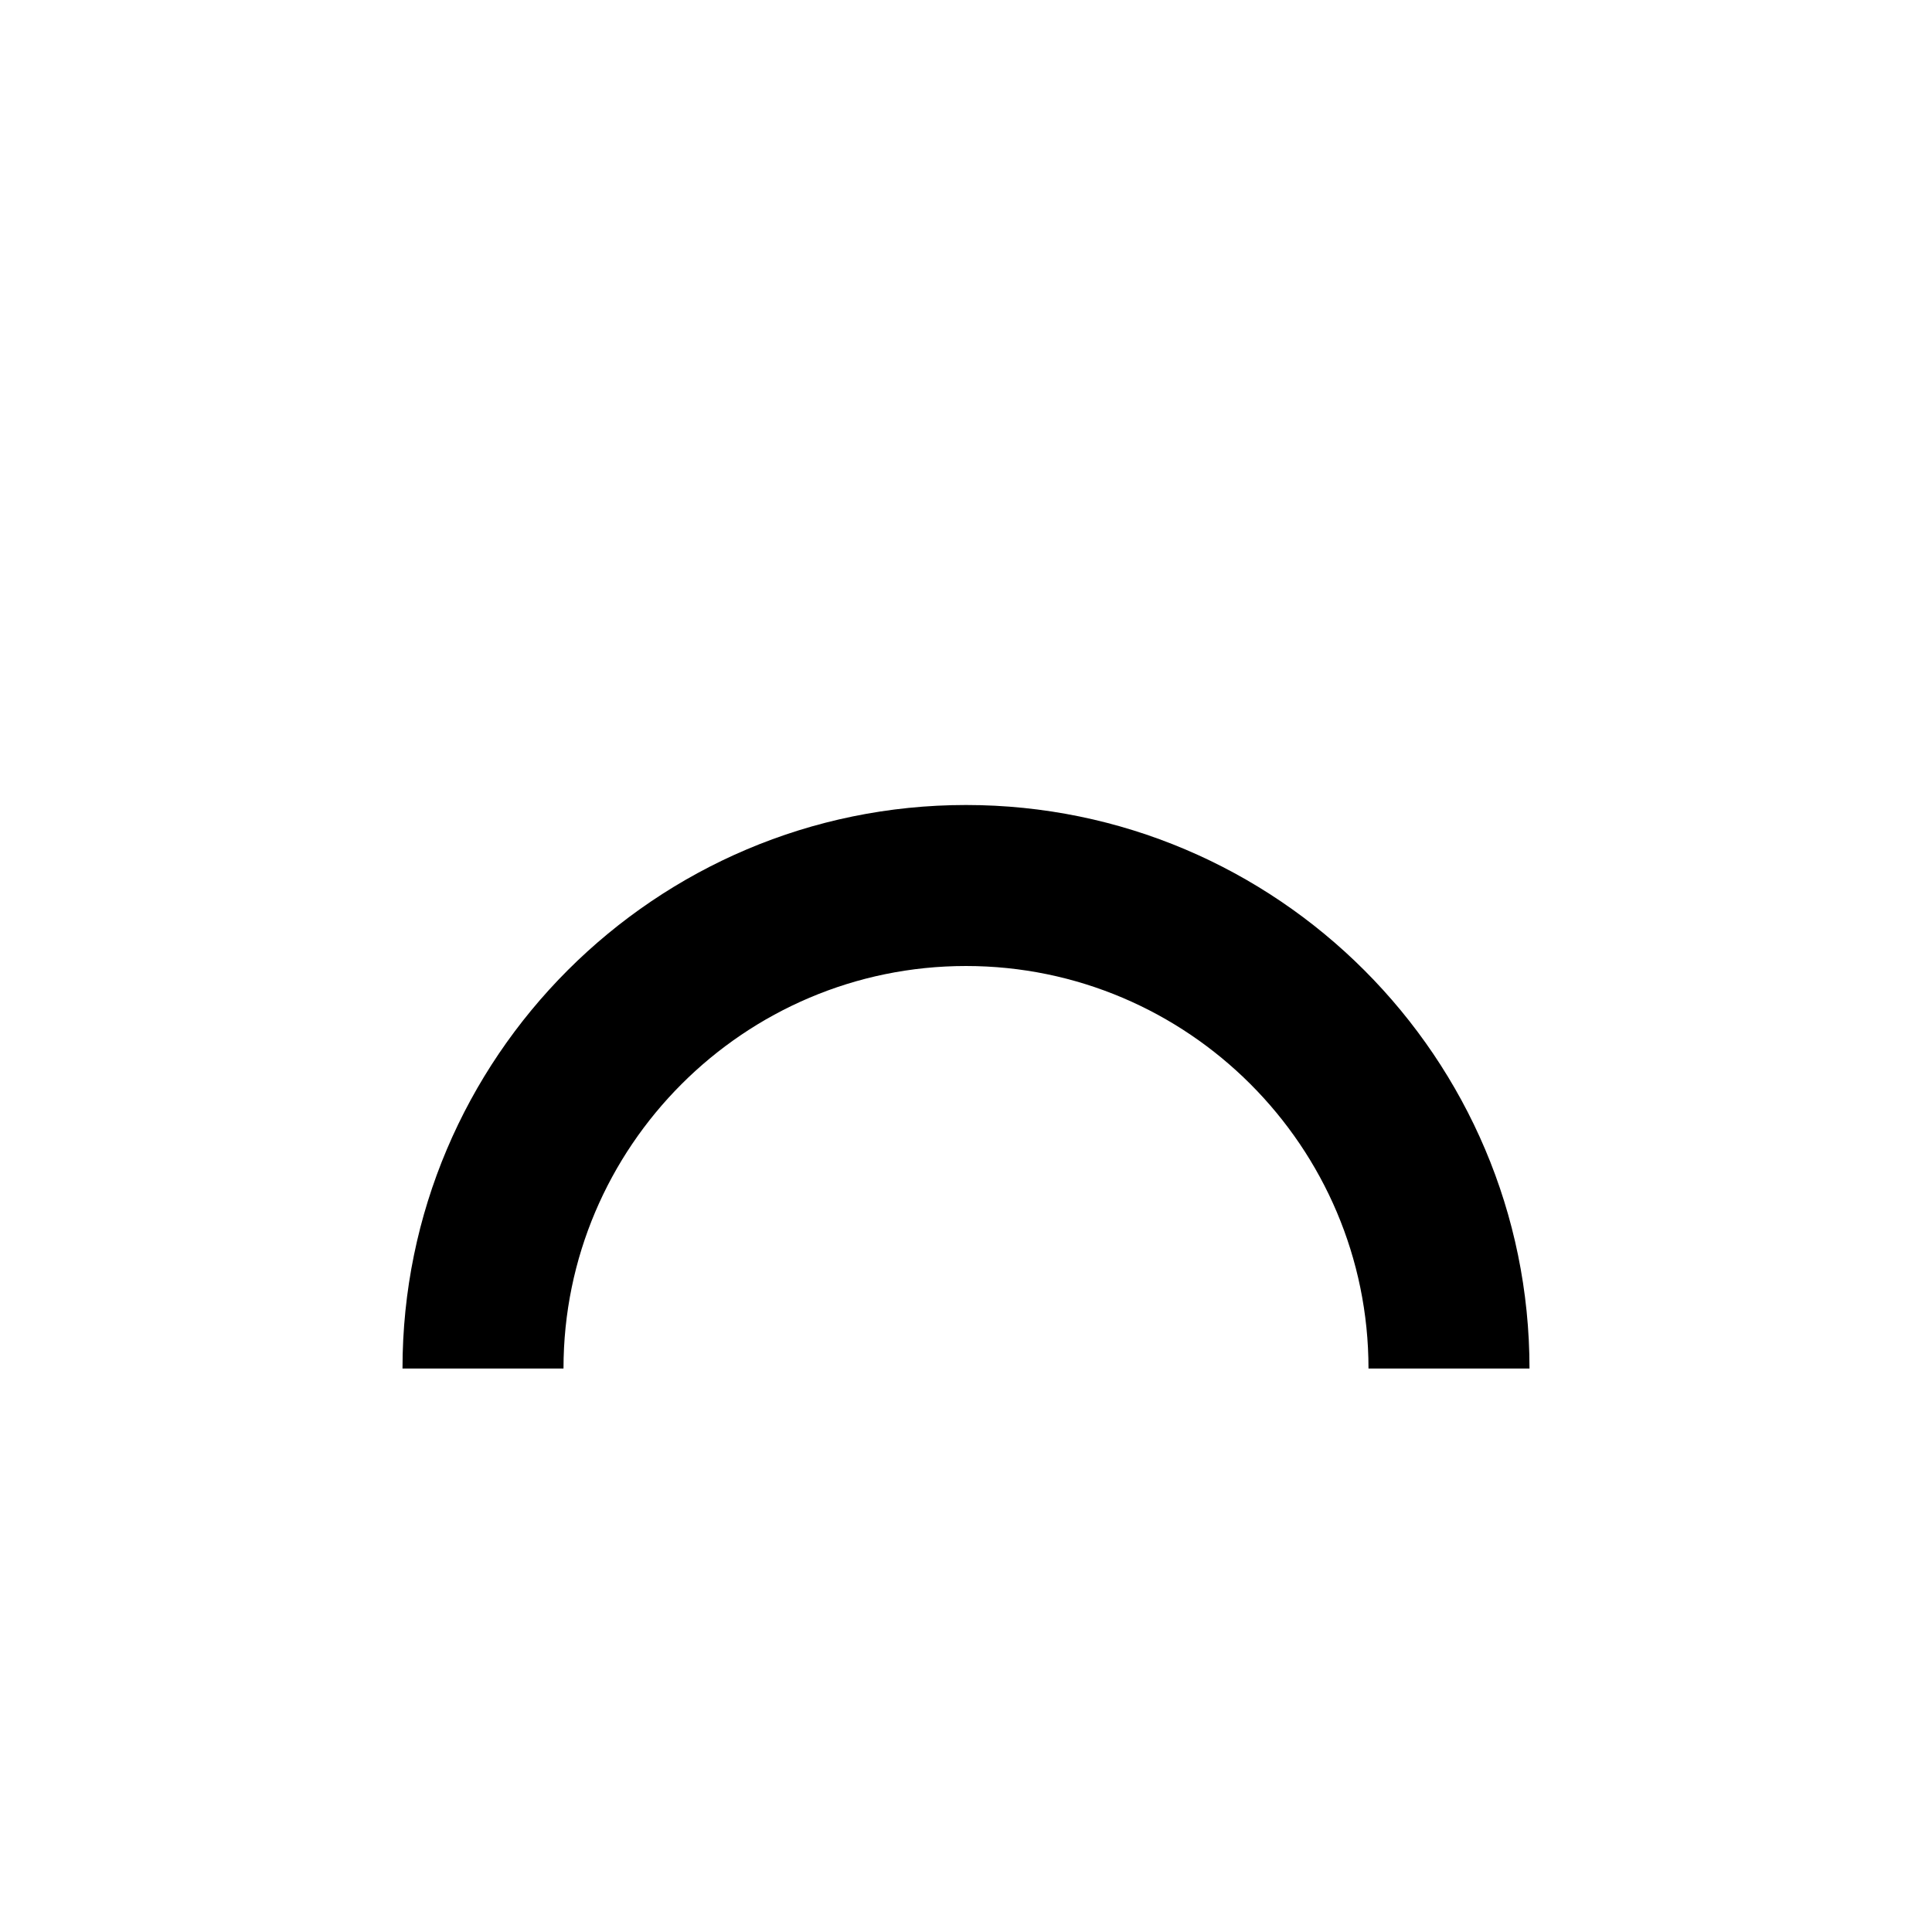
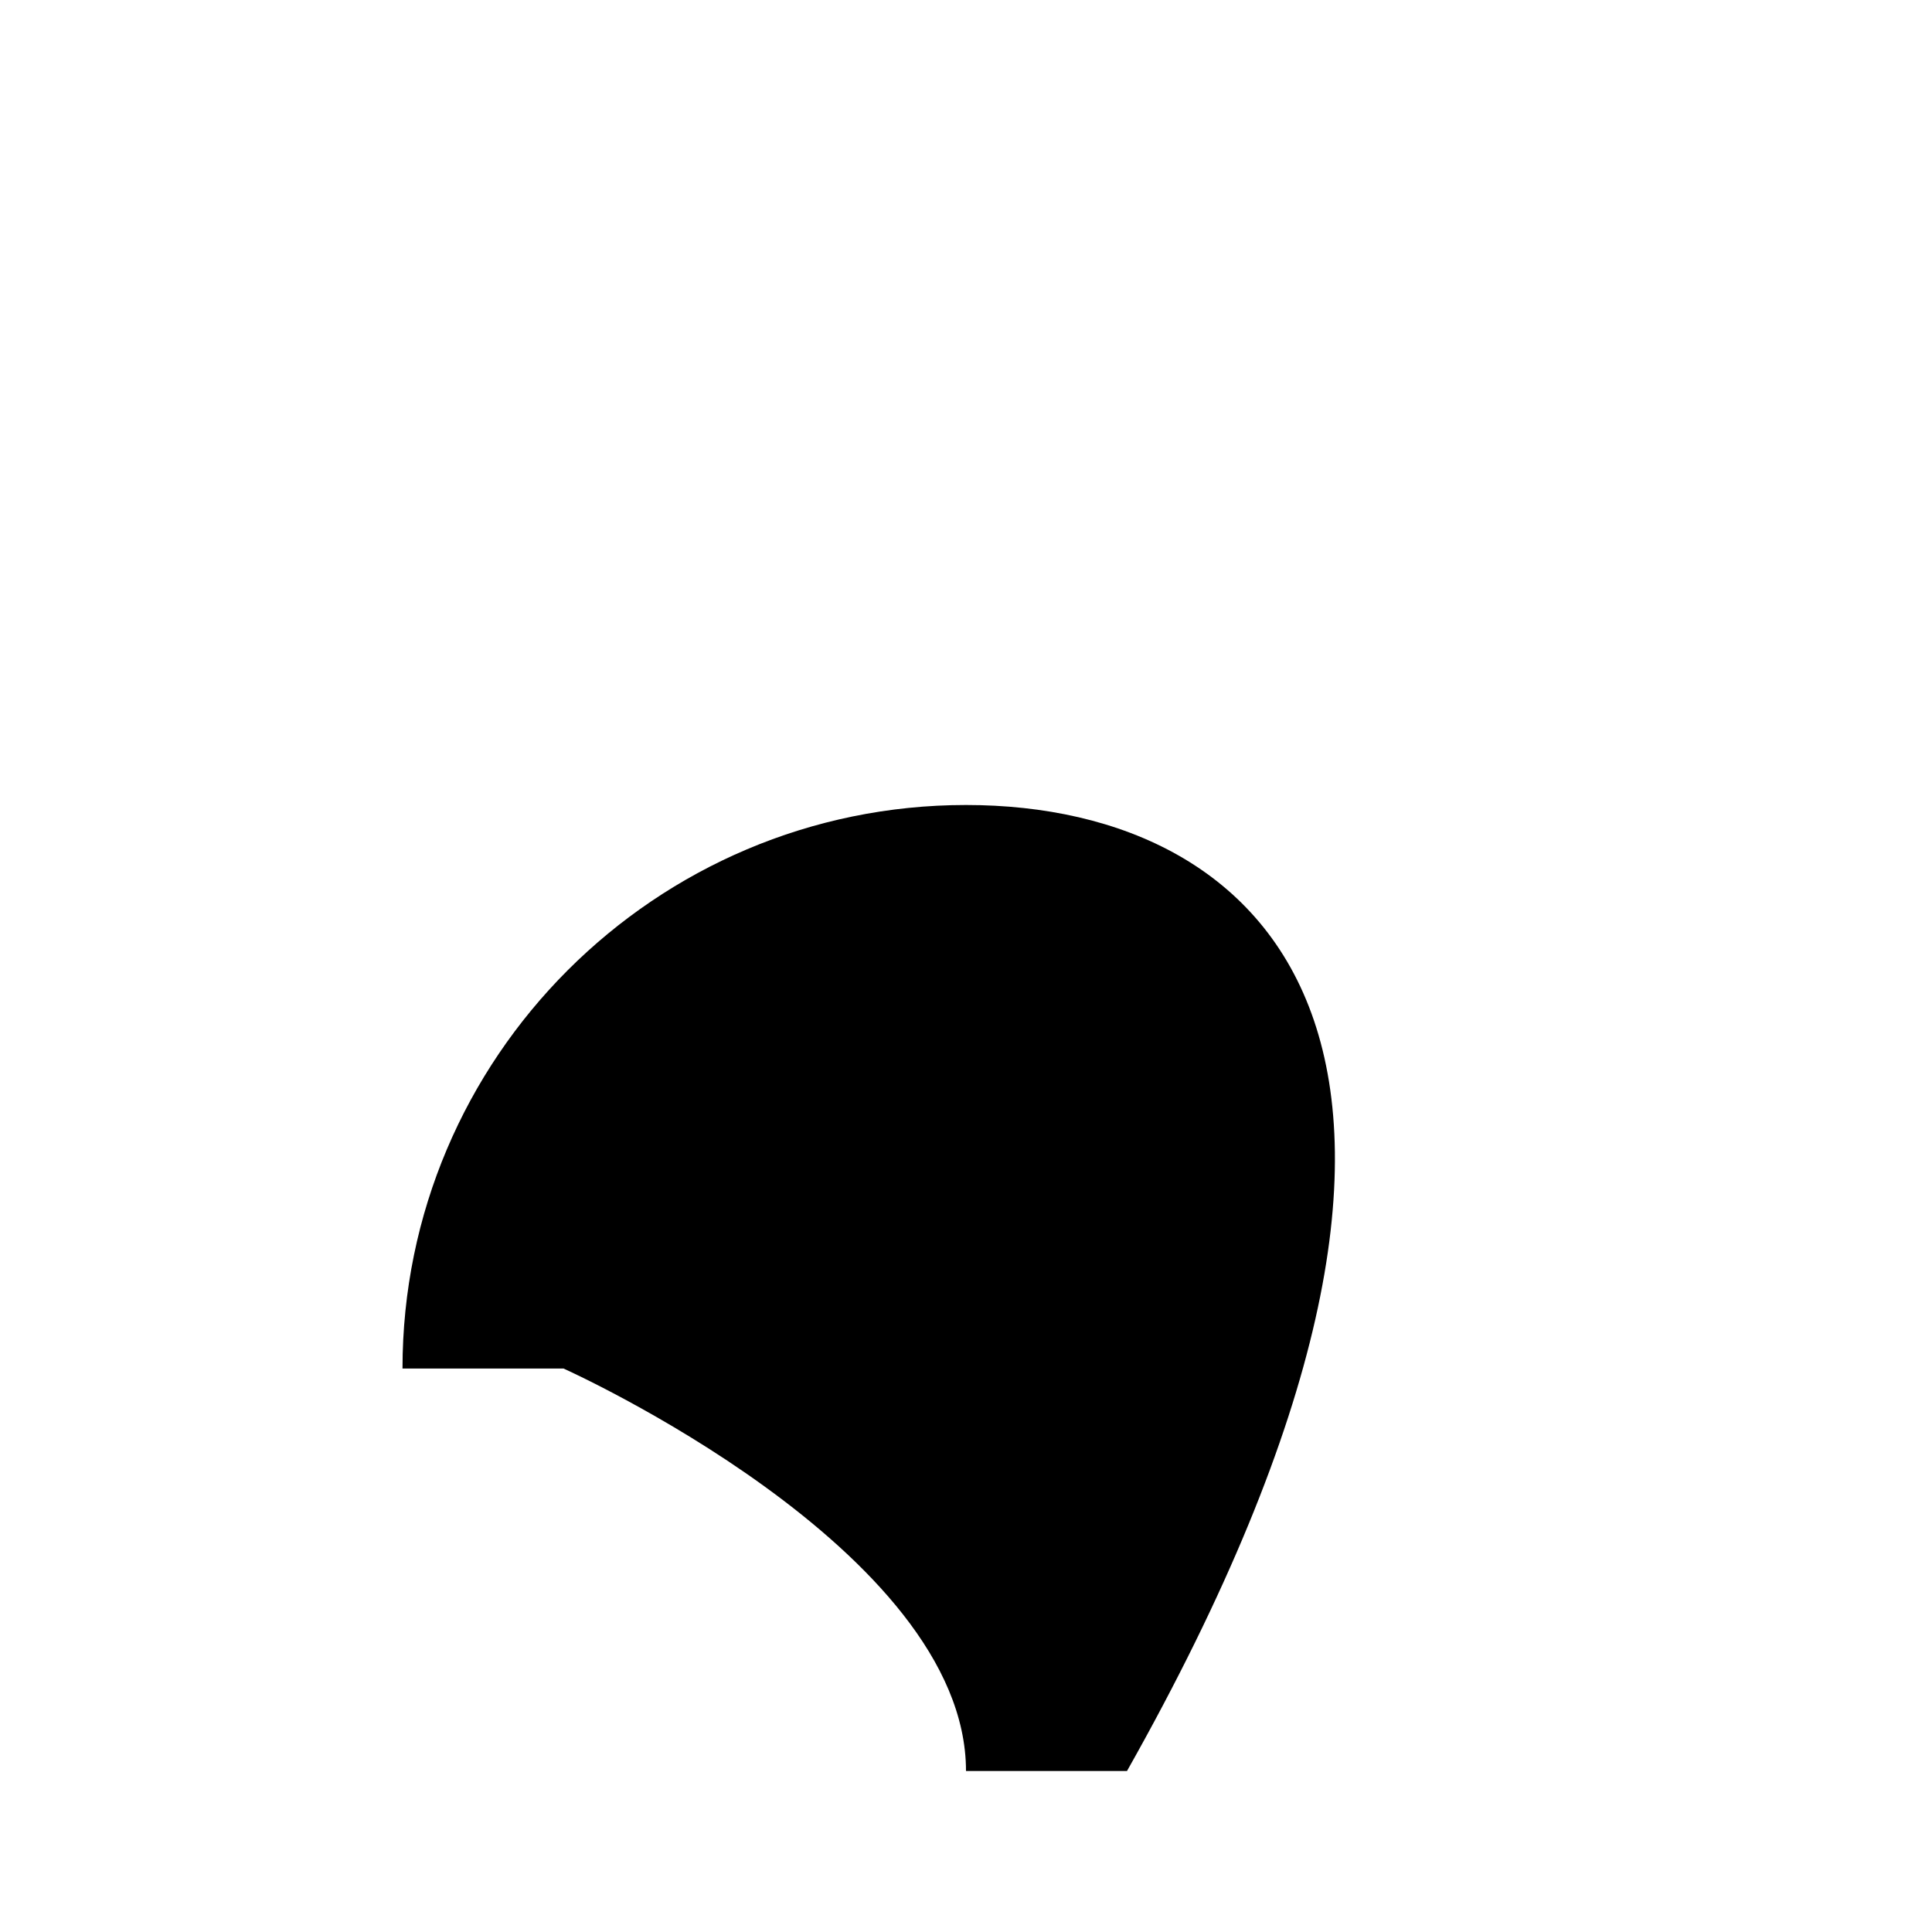
<svg xmlns="http://www.w3.org/2000/svg" width="48" height="48" viewBox="0 0 48 48">
-   <path d="M24,20c-7.72,0-14,6.28-14,14h4c0-5.51,4.49-10,10-10s10,4.49,10,10h4C38,26.28,31.721,20,24,20z" fill="{{app.setting.color.primary}}" />
+   <path d="M24,20c-7.72,0-14,6.28-14,14h4s10,4.49,10,10h4C38,26.28,31.721,20,24,20z" fill="{{app.setting.color.primary}}" />
</svg>